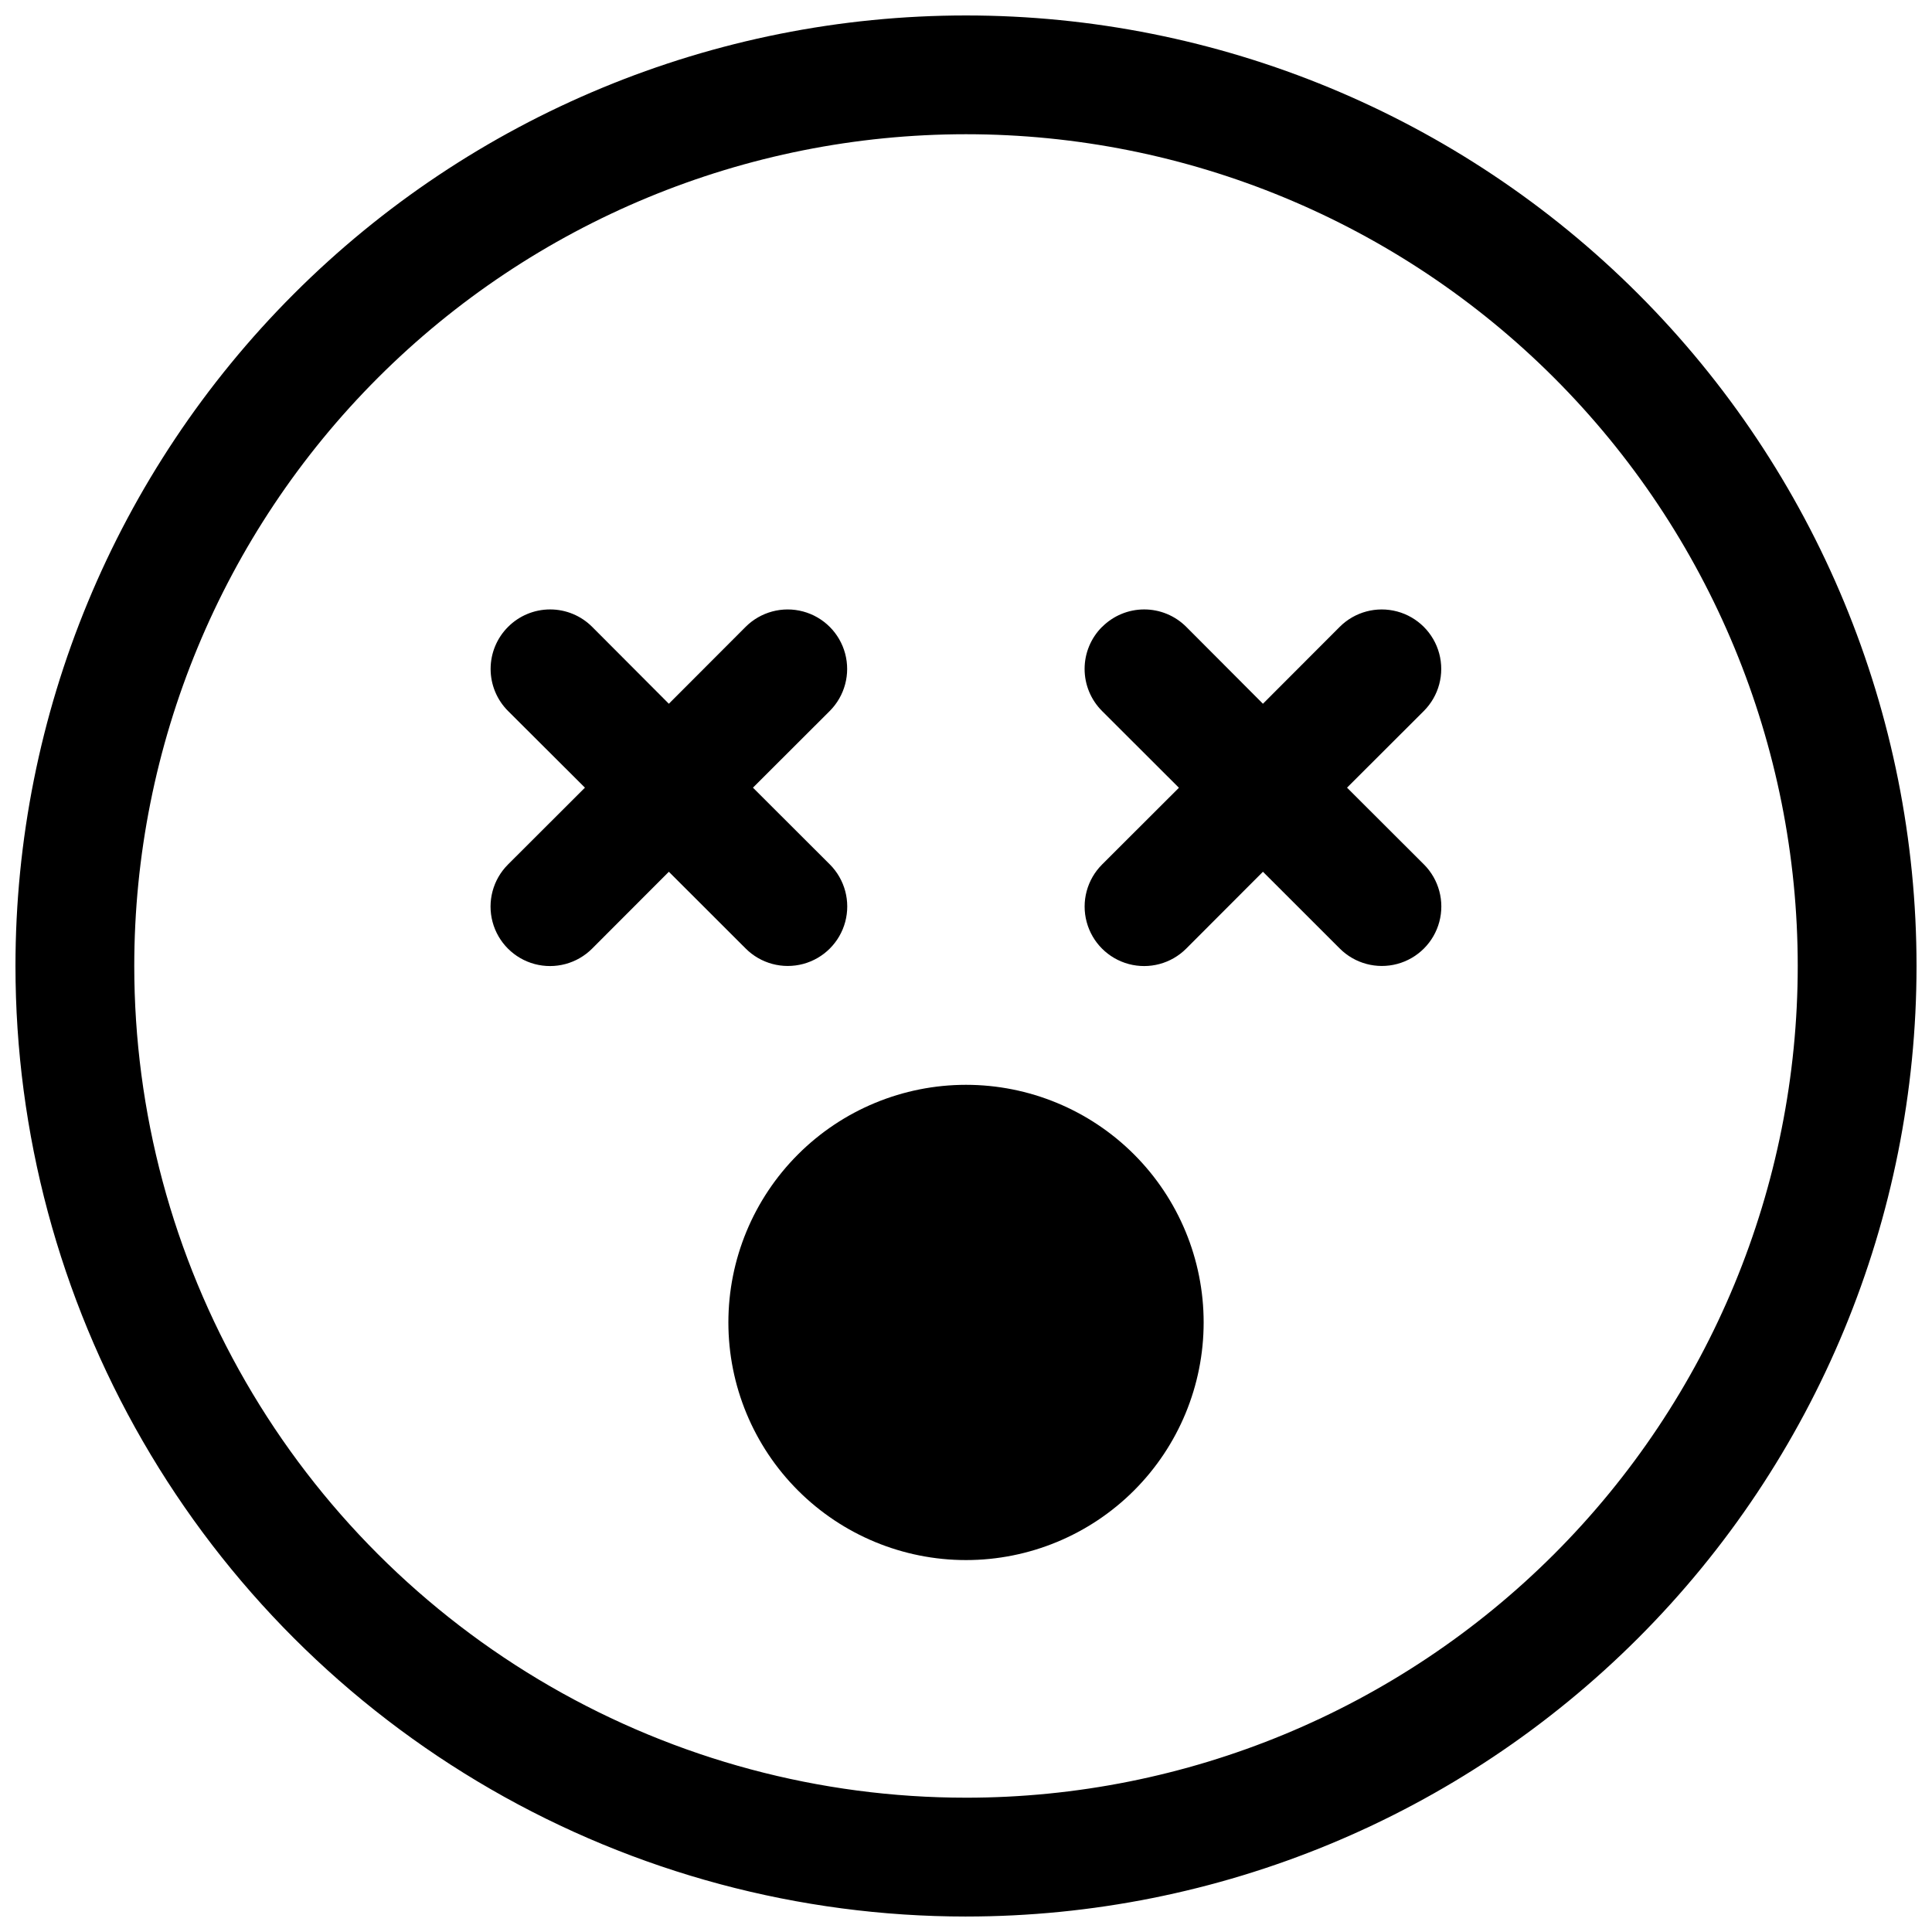
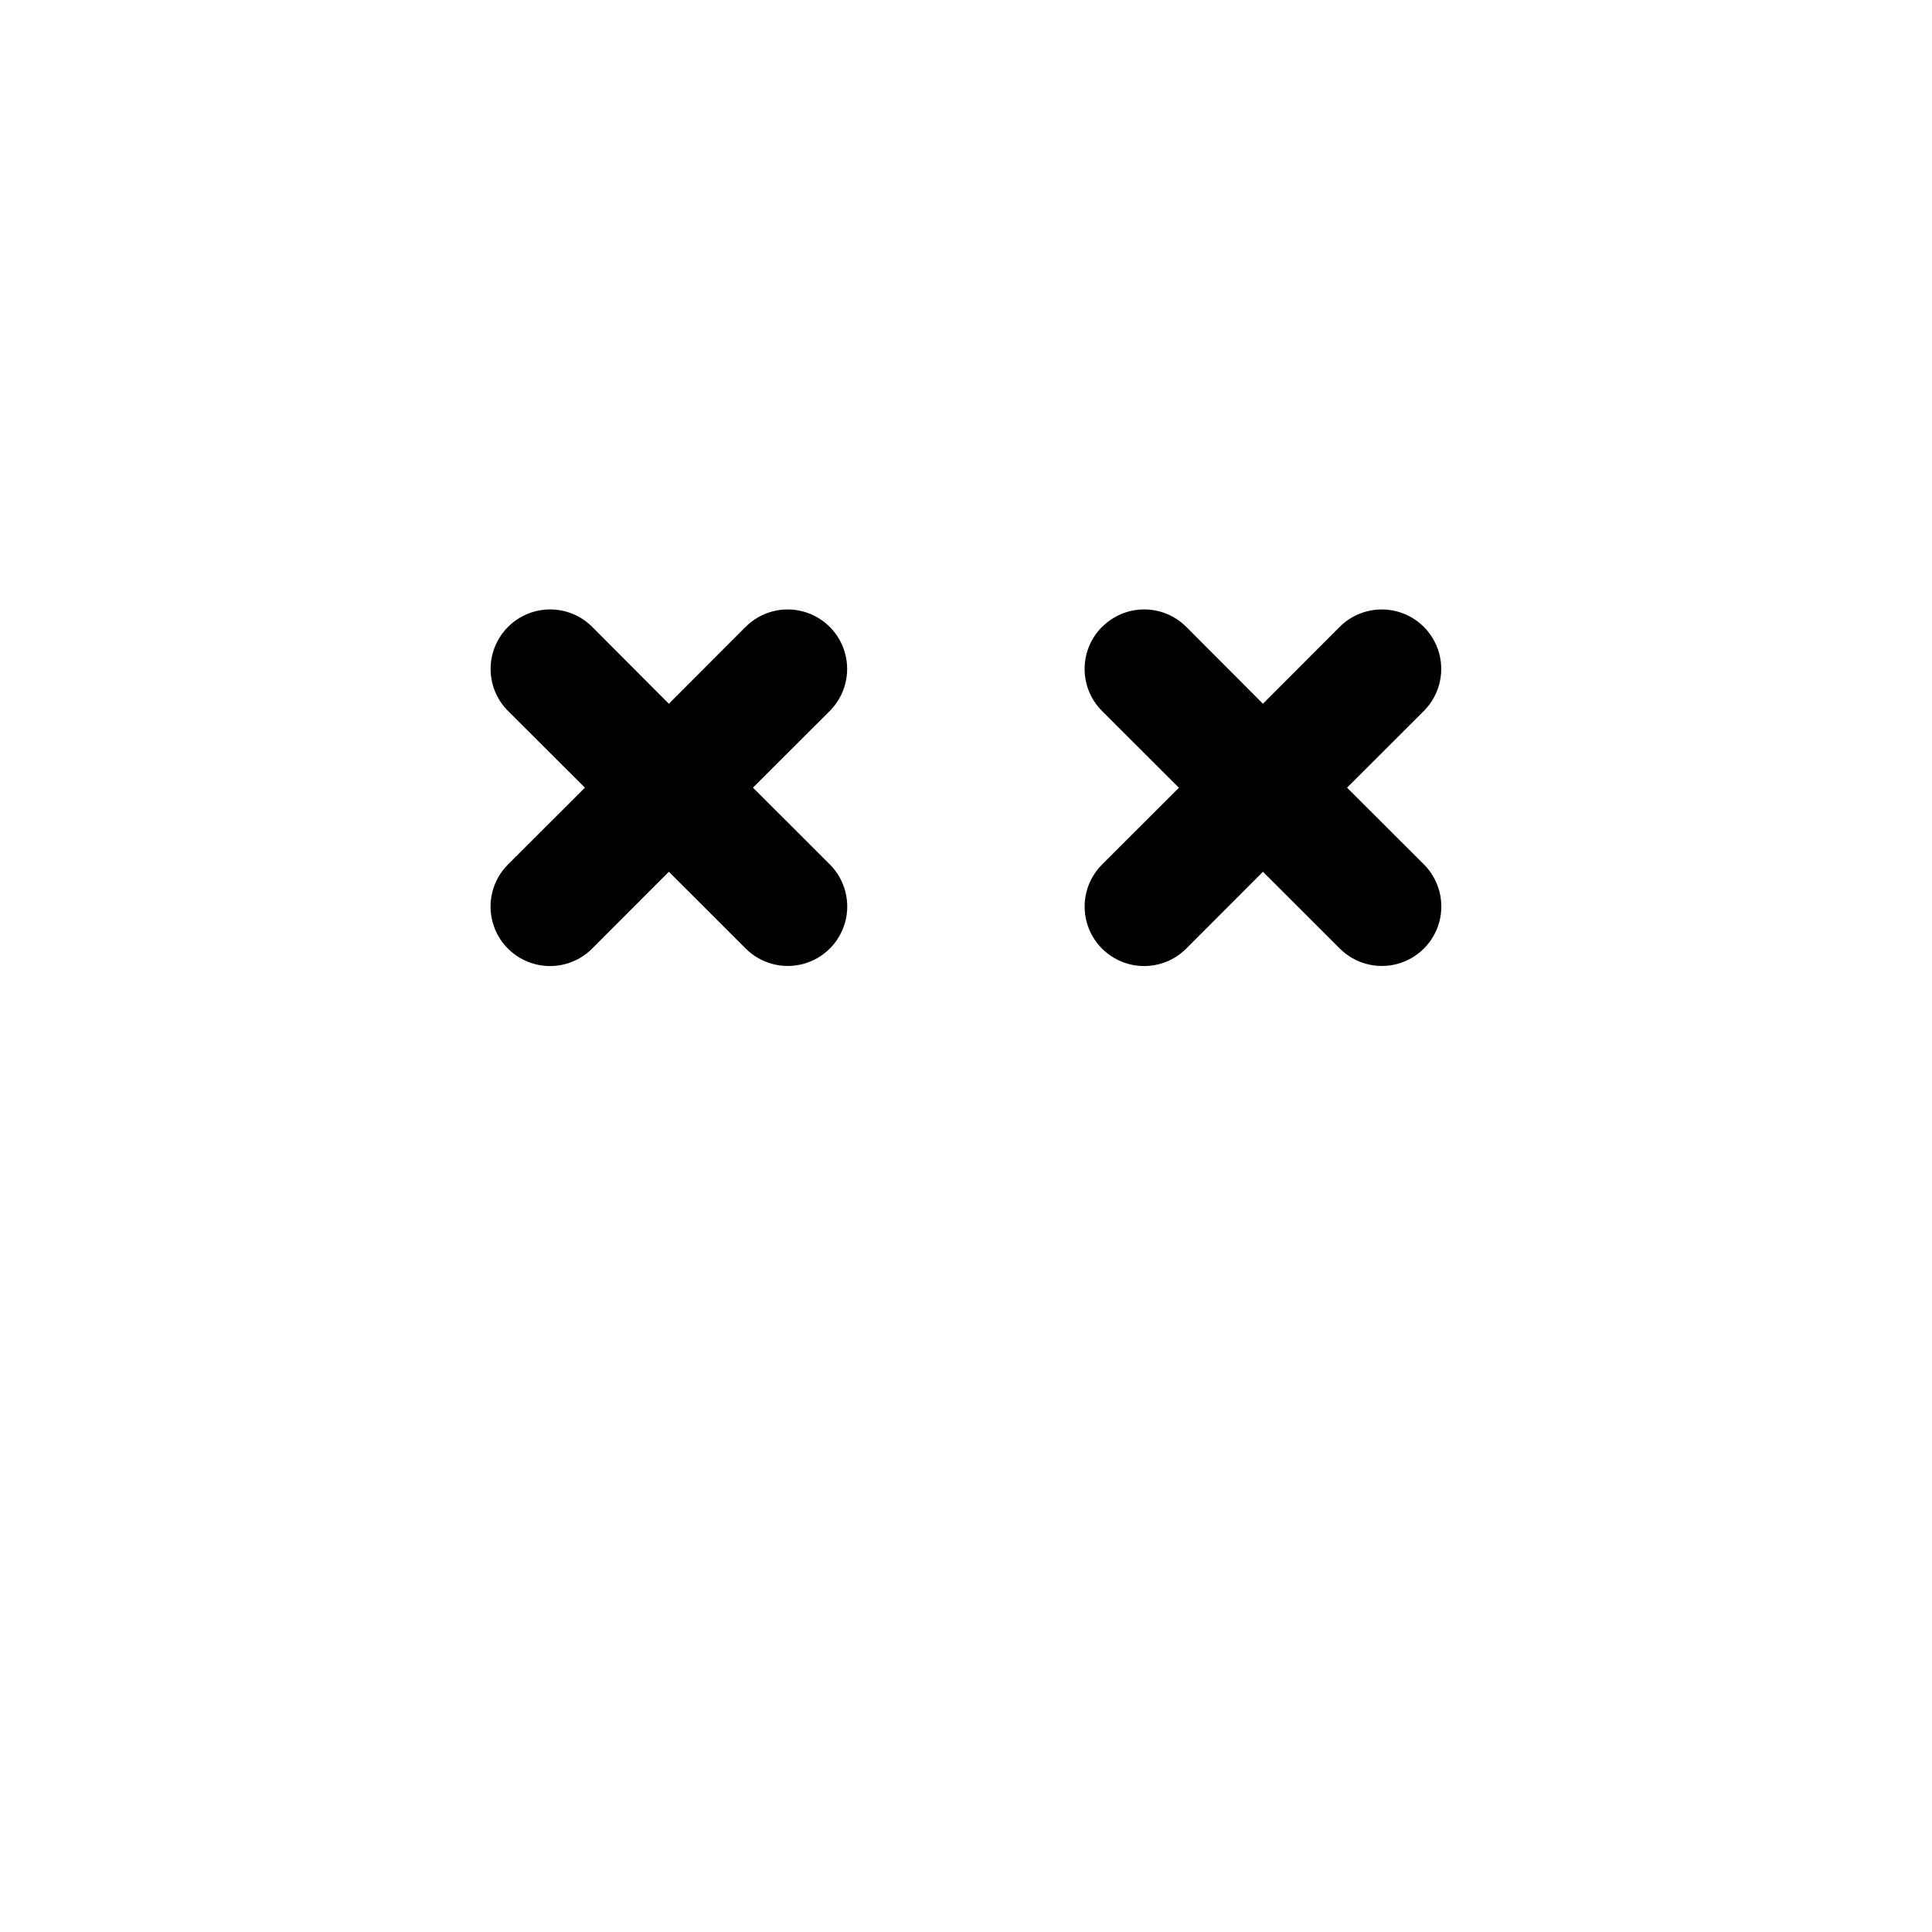
<svg xmlns="http://www.w3.org/2000/svg" width="800px" height="800px" version="1.1" viewBox="144 144 512 512">
  <defs>
    <clipPath id="a">
-       <path d="m148.09 148.09h503.81v503.81h-503.81z" />
-     </clipPath>
+       </clipPath>
  </defs>
  <g clip-path="url(#a)">
    <path d="m400 620.41c58.457 0 114.52-23.223 155.86-64.559 41.336-41.336 64.559-97.398 64.559-155.86 0-58.461-23.223-114.52-64.559-155.86-41.336-41.336-97.398-64.559-155.86-64.559-58.461 0-114.52 23.223-155.86 64.559s-64.559 97.398-64.559 155.86c0 38.691 10.184 76.699 29.531 110.21 19.344 33.508 47.168 61.332 80.676 80.68 33.508 19.344 71.52 29.527 110.21 29.527zm0 31.488c66.809 0 130.88-26.539 178.12-73.781 47.242-47.242 73.781-111.31 73.781-178.12 0-66.812-26.539-130.88-73.781-178.12-47.242-47.242-111.31-73.781-178.12-73.781-66.812 0-130.88 26.539-178.12 73.781s-73.781 111.31-73.781 178.12c0 44.219 11.641 87.656 33.75 125.95 22.109 38.297 53.906 70.098 92.203 92.207 38.293 22.109 81.734 33.746 125.95 33.746z" fill-rule="evenodd" />
  </g>
  <path d="m436.08 310.13c2.957-2.961 6.965-4.625 11.148-4.625 4.184 0 8.191 1.664 11.148 4.625l20.316 20.371 20.34-20.371c3.981-3.984 9.785-5.539 15.227-4.082 5.441 1.457 9.688 5.707 11.148 11.148 1.457 5.438-0.098 11.242-4.082 15.227l-20.348 20.316 20.371 20.34h0.004c3.981 3.984 5.535 9.789 4.078 15.227-1.457 5.441-5.707 9.691-11.148 11.148-5.438 1.457-11.242-0.098-15.227-4.082l-20.363-20.348-20.34 20.371-0.004 0.004c-3.981 3.981-9.785 5.535-15.227 4.078s-9.688-5.707-11.145-11.145c-1.461-5.441 0.098-11.246 4.078-15.227l20.371-20.34-20.371-20.34v-0.004c-2.961-2.953-4.625-6.965-4.625-11.148 0-4.18 1.664-8.191 4.625-11.145zm-157.44 0h0.004c2.953-2.961 6.965-4.625 11.145-4.625 4.184 0 8.195 1.664 11.148 4.625l20.316 20.371 20.34-20.371c3.984-3.984 9.789-5.539 15.227-4.082 5.441 1.457 9.691 5.707 11.148 11.148 1.457 5.438-0.098 11.242-4.082 15.227l-20.348 20.316 20.371 20.34h0.004c3.981 3.984 5.535 9.789 4.078 15.227-1.457 5.441-5.707 9.691-11.145 11.148-5.441 1.457-11.246-0.098-15.227-4.082l-20.367-20.348-20.34 20.371-0.004 0.004c-3.981 3.981-9.785 5.535-15.227 4.078-5.438-1.457-9.688-5.707-11.145-11.145-1.457-5.441 0.098-11.246 4.078-15.227l20.398-20.367-20.371-20.316c-2.961-2.953-4.625-6.965-4.625-11.148 0-4.18 1.664-8.191 4.625-11.145z" fill-rule="evenodd" />
-   <path d="m462.98 494.46c0 16.703-6.637 32.723-18.445 44.531-11.812 11.812-27.832 18.445-44.531 18.445-16.703 0-32.723-6.633-44.531-18.445-11.812-11.809-18.445-27.828-18.445-44.531 0-16.699 6.633-32.719 18.445-44.527 11.809-11.812 27.828-18.445 44.531-18.445 16.699 0 32.719 6.633 44.531 18.445 11.809 11.809 18.445 27.828 18.445 44.527z" />
</svg>